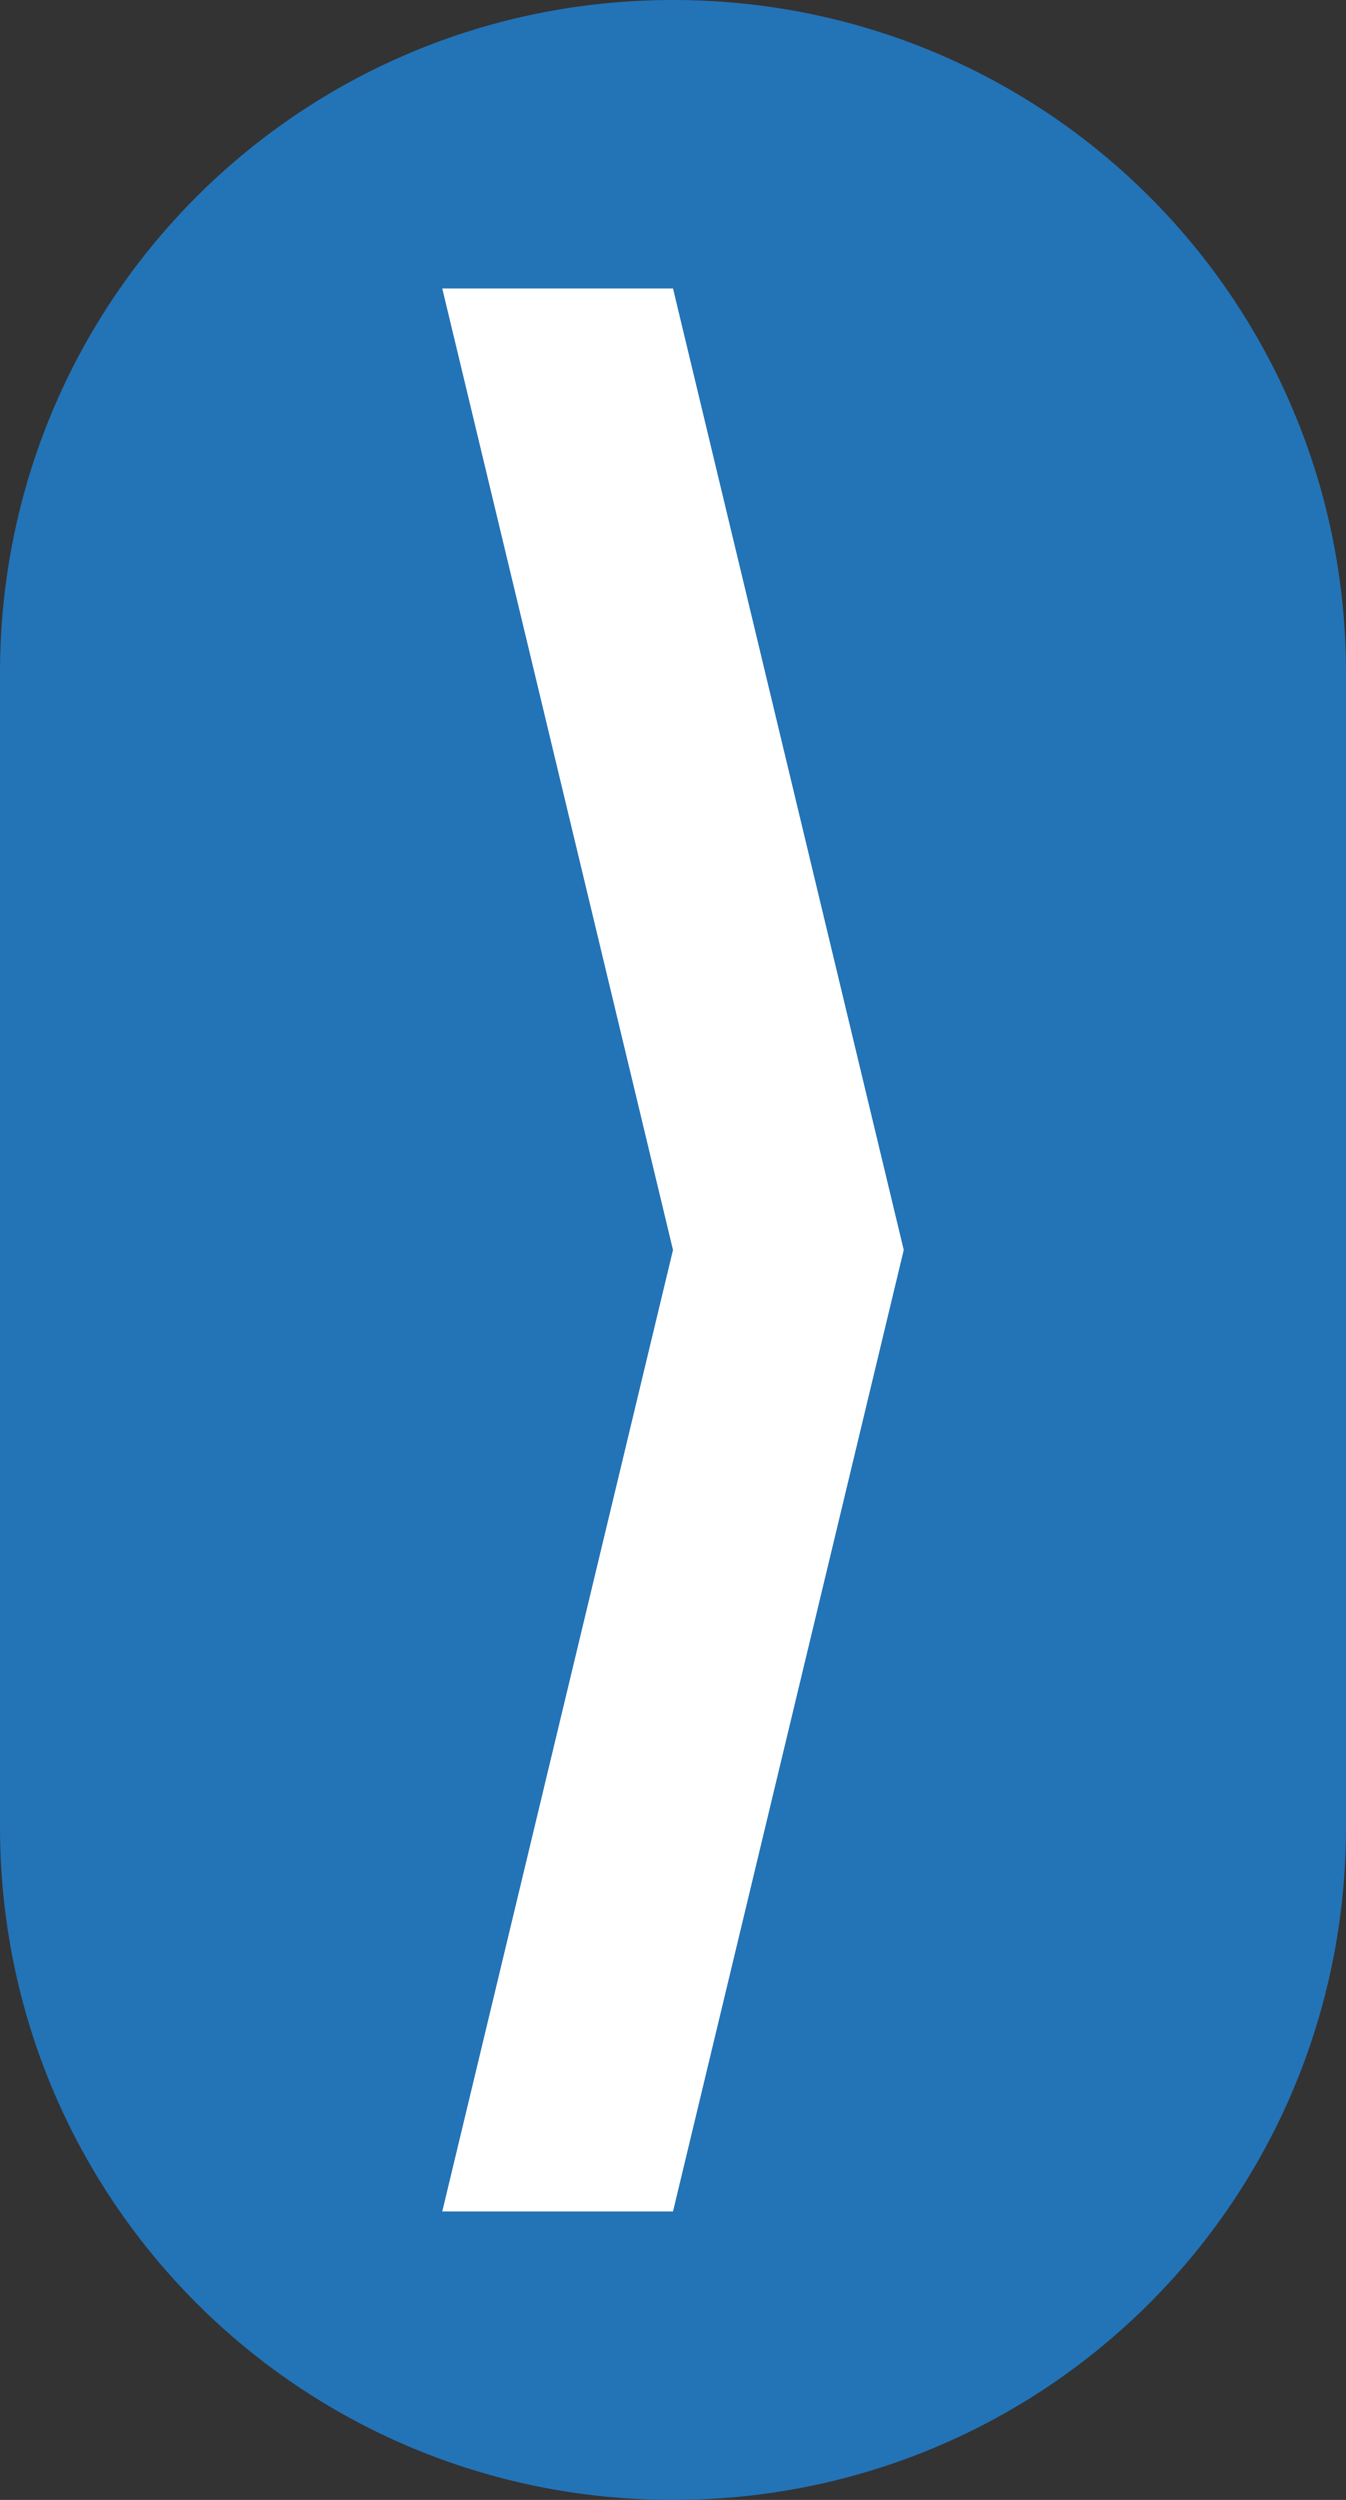
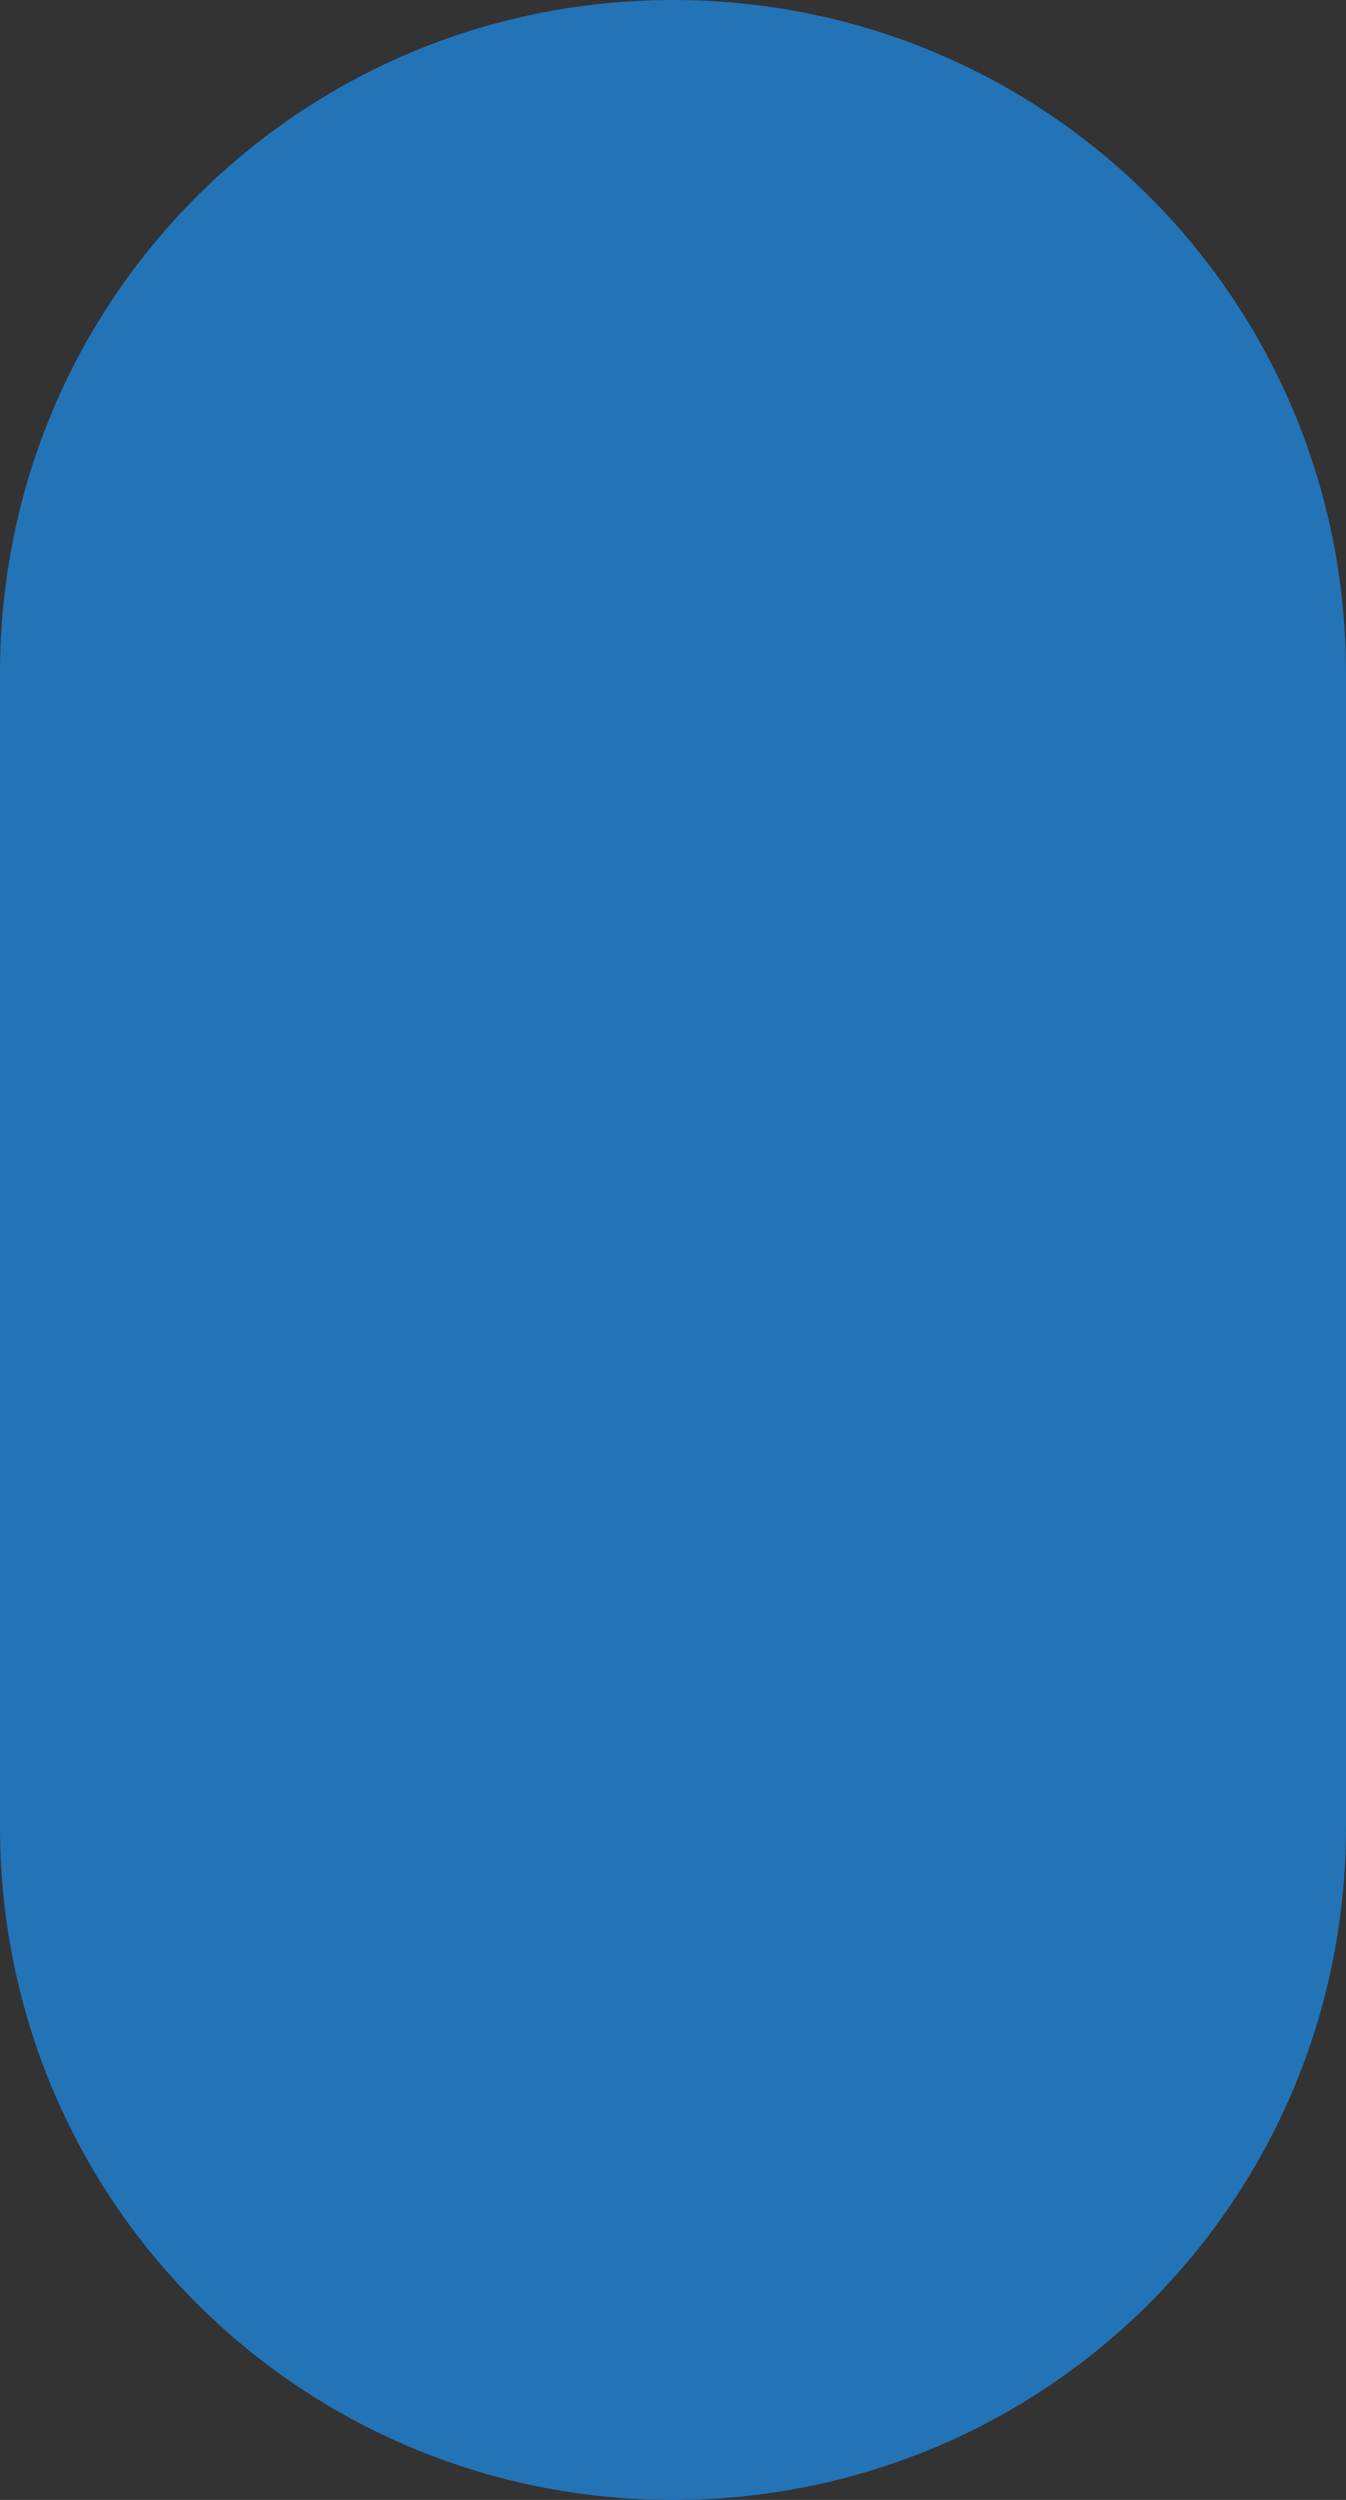
<svg xmlns="http://www.w3.org/2000/svg" version="1.1" id="Layer_1" x="0px" y="0px" viewBox="0 0 35 65" style="enable-background:new 0 0 35 65;" xml:space="preserve">
  <rect x="0" y="0" width="35" height="65" fill="#333333" stroke="none" />
  <style type="text/css">
	.st0{fill:#2373B7;}
	.st1{fill:#FFFFFF;}
</style>
  <path class="st0" d="M17.5,65L17.5,65C7.8,65,0,57.2,0,47.5v-30C0,7.8,7.8,0,17.5,0h0C27.2,0,35,7.8,35,17.5v30  C35,57.2,27.2,65,17.5,65z" />
-   <polygon class="st1" points="17.5,7.5 11.5,7.5 17.5,32.5 11.5,57.5 17.5,57.5 23.5,32.5 " />
</svg>